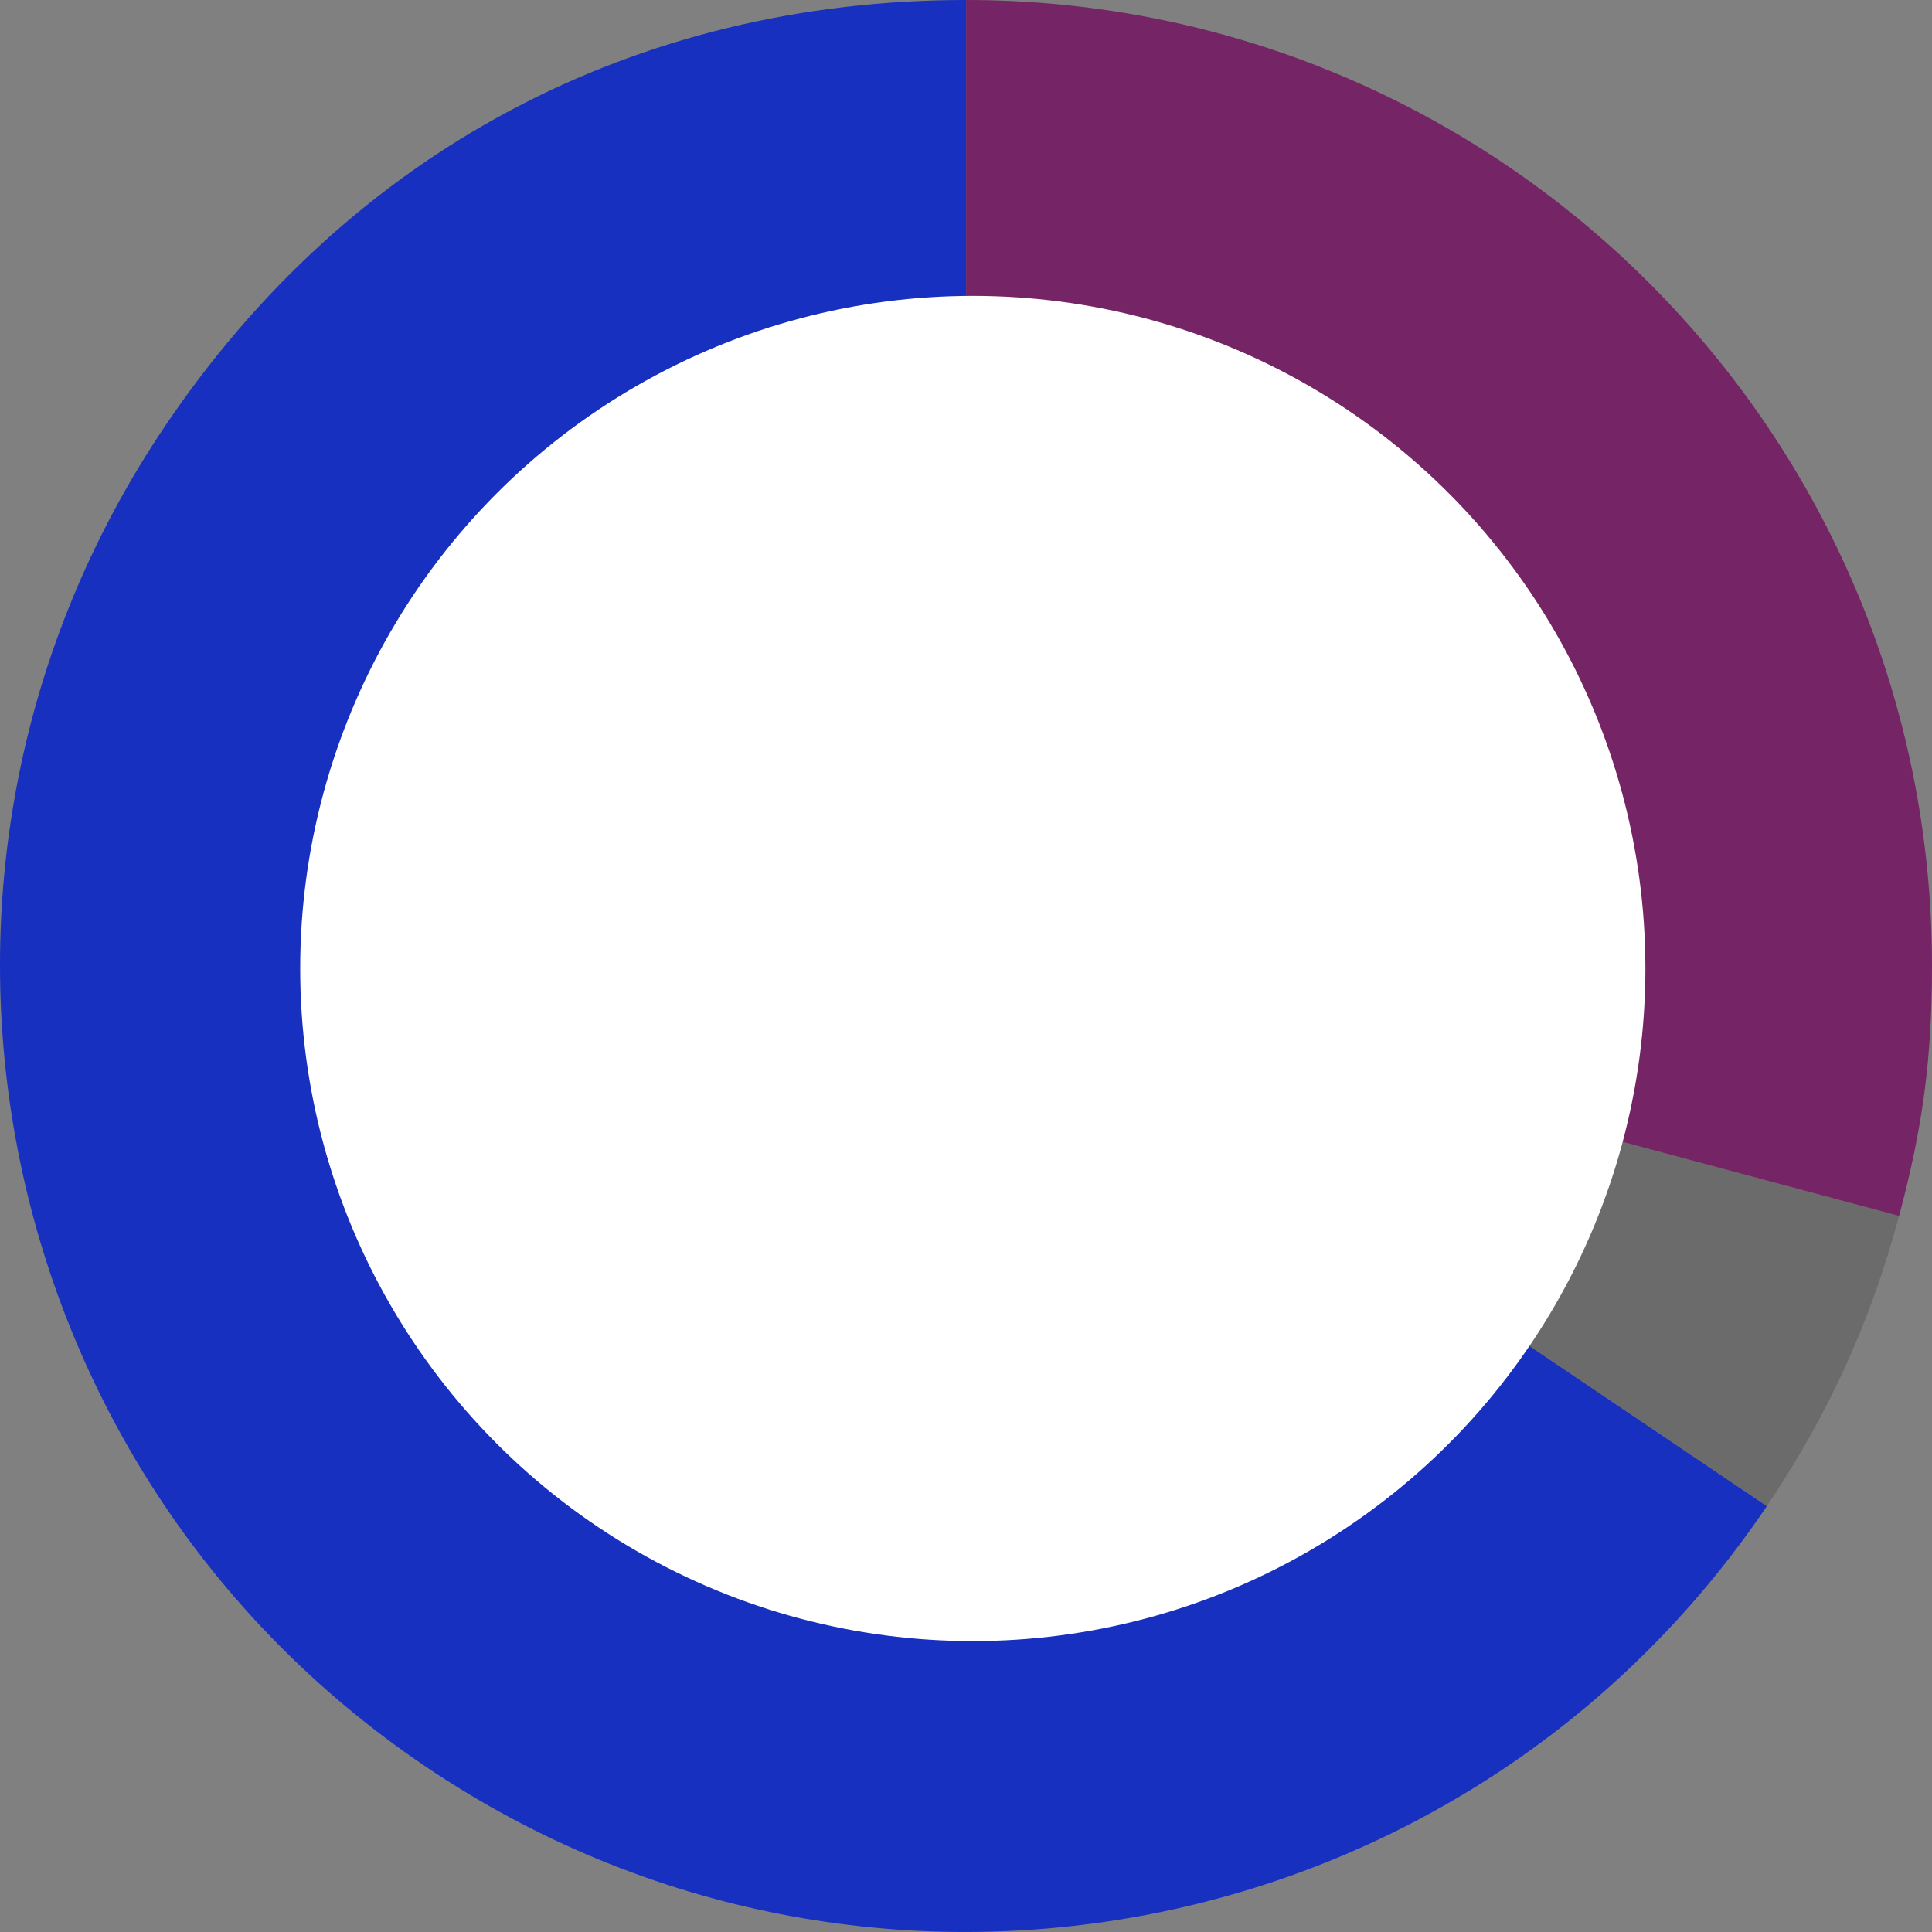
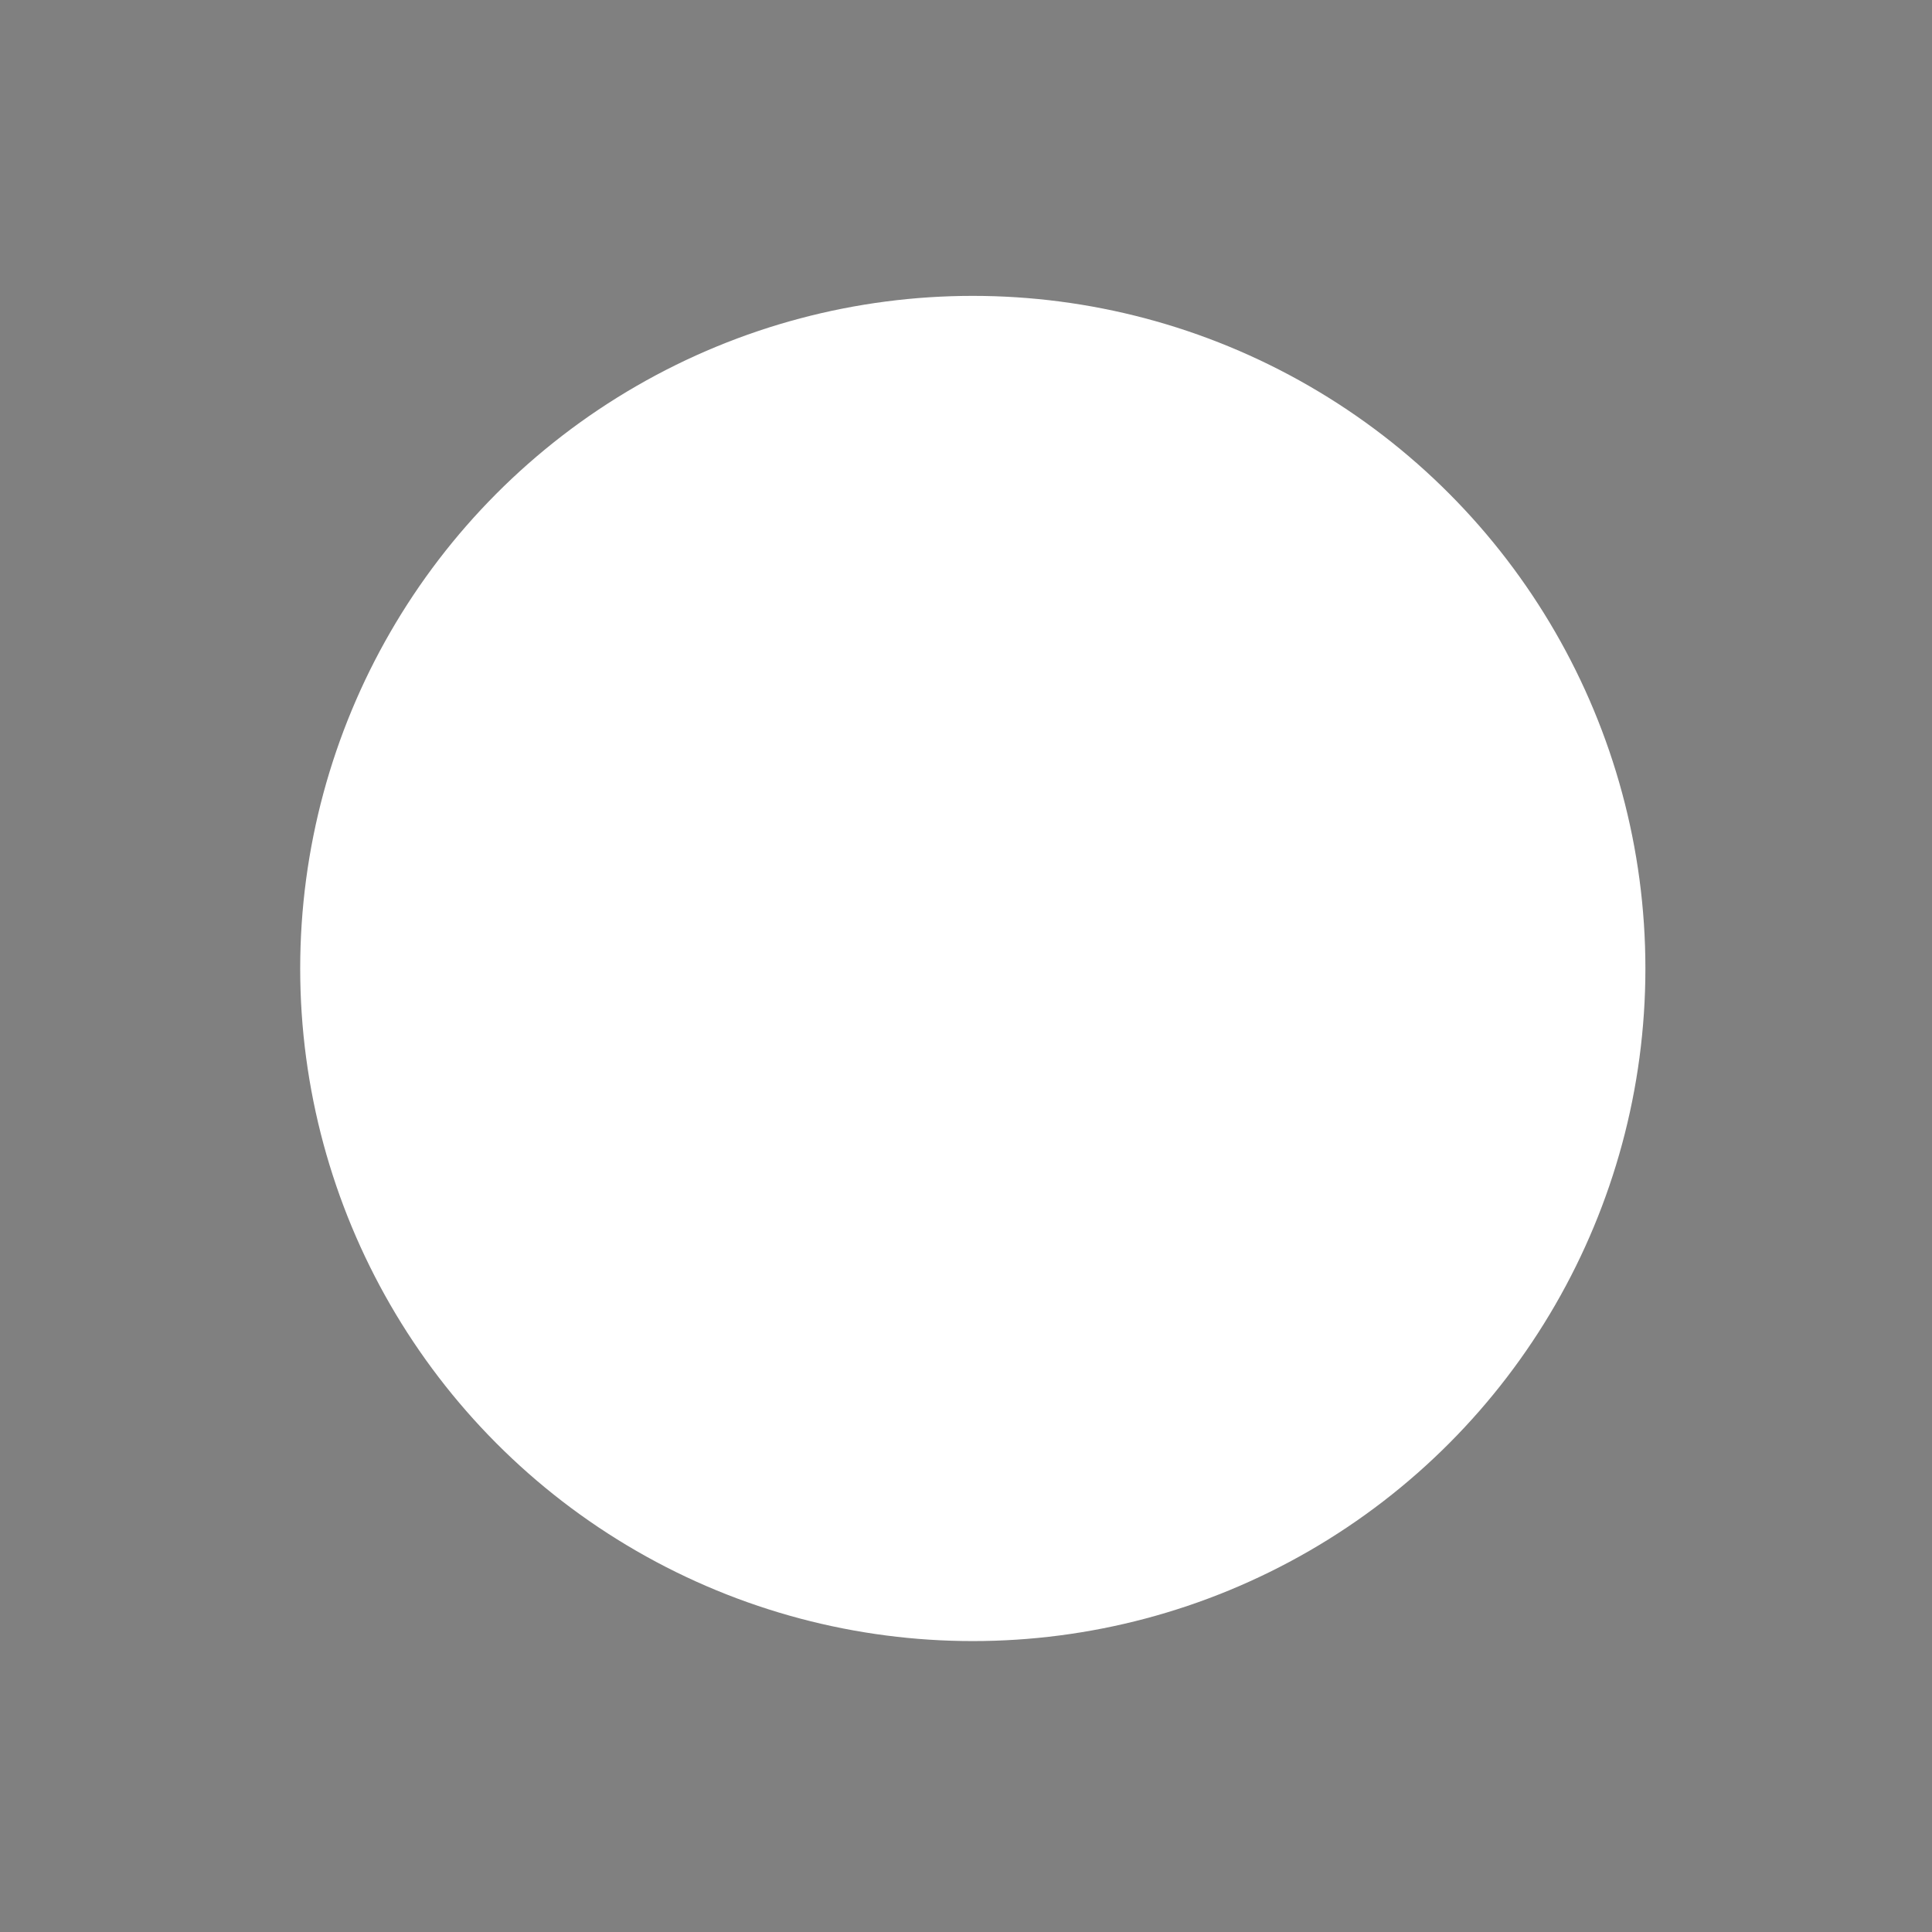
<svg xmlns="http://www.w3.org/2000/svg" id="Capa_2" viewBox="0 0 272.88 272.88">
  <rect x="0" y="0" width="272.88" height="272.88" fill="#808080" stroke="none" />
  <defs>
    <style>.cls-1{fill:#fff;}.cls-2{fill:#6b6b6b;}.cls-3{fill:#752465;}.cls-4{fill:#1730bf;}</style>
  </defs>
  <g id="Layer_1">
-     <path class="cls-4" d="m136.45,136.43l113.11,76.29c-42.14,62.47-126.93,78.95-189.4,36.82C-2.31,207.41-18.8,122.61,23.34,60.14,49.46,21.41,89.73,0,136.45,0v136.43Z" />
-     <path class="cls-2" d="m136.45,136.43l131.78,35.31c-4.02,14.99-10,28.11-18.68,40.98l-113.11-76.29Z" />
-     <path class="cls-3" d="m136.45,136.43V0c75.35,0,136.43,61.08,136.43,136.43,0,12.96-1.29,22.79-4.65,35.31l-131.78-35.31Z" />
    <circle class="cls-1" cx="137.4" cy="136.79" r="95" />
  </g>
</svg>